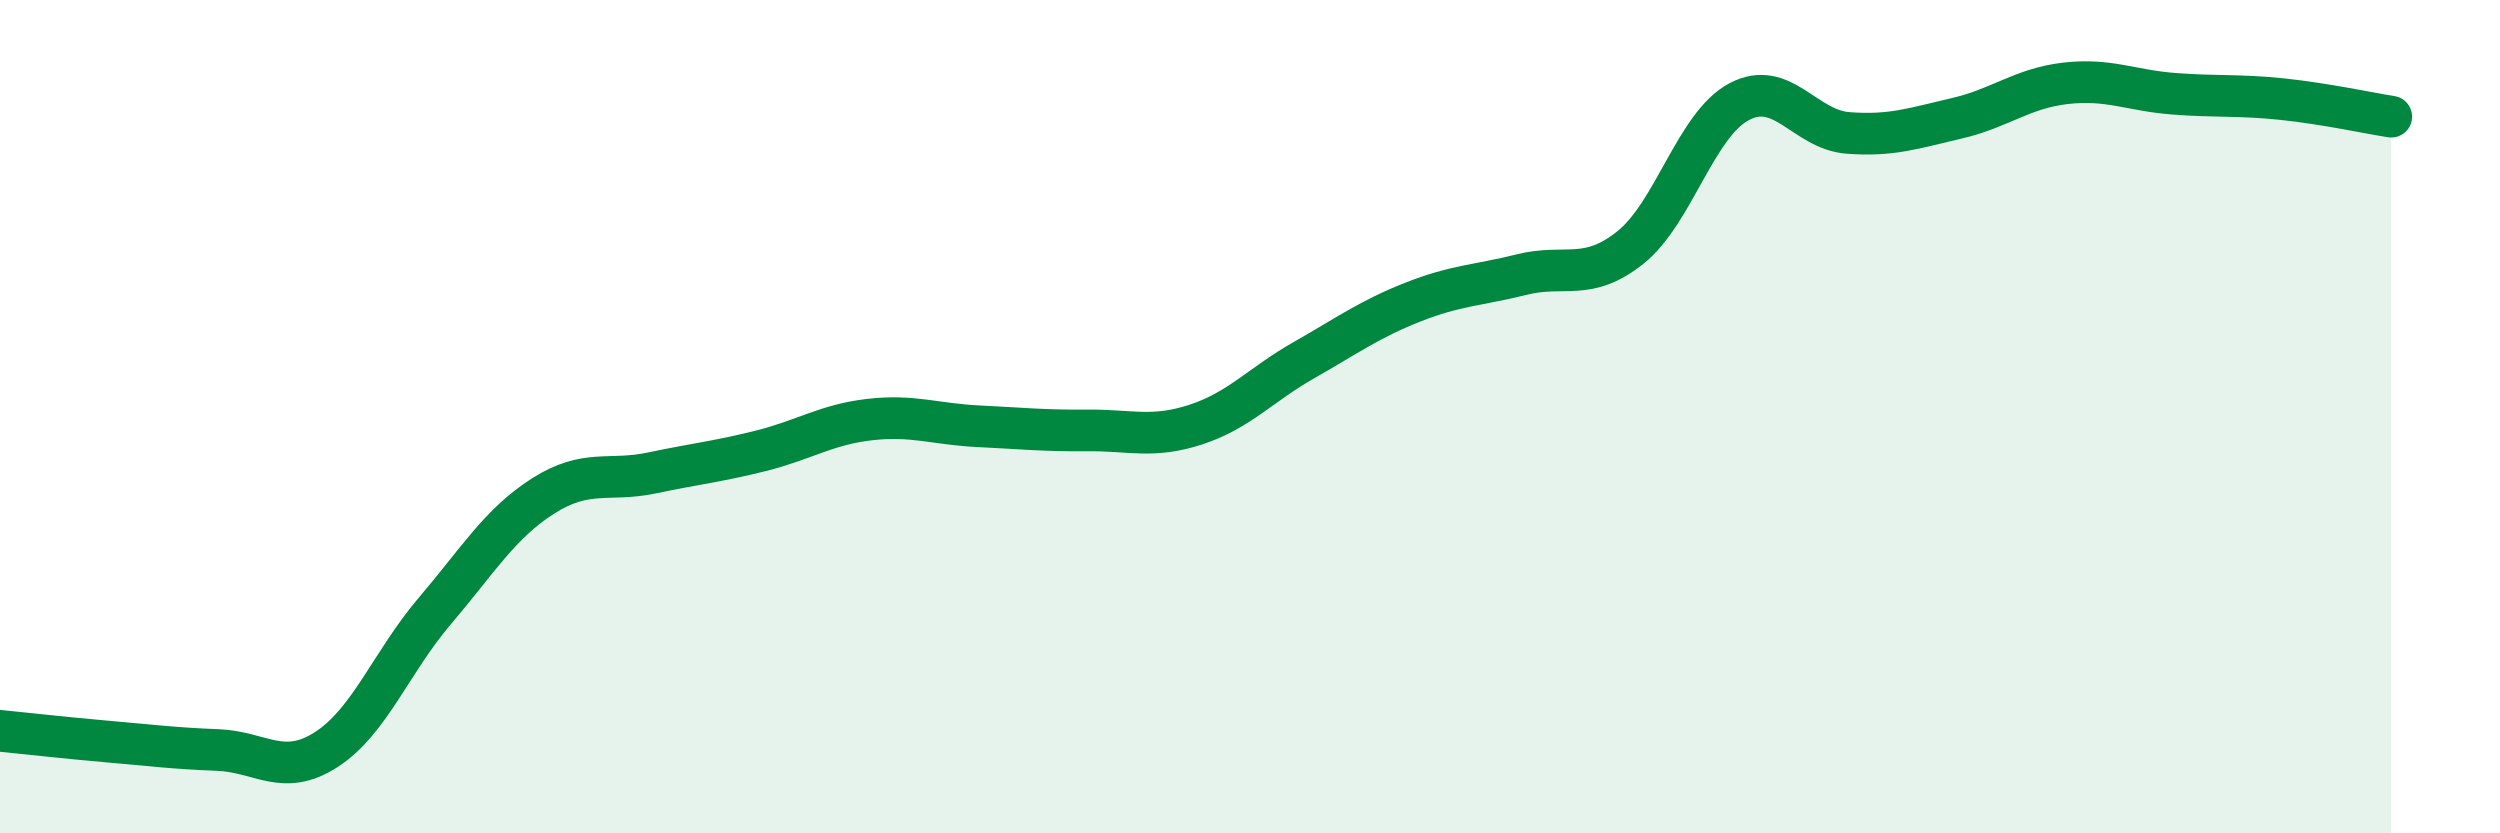
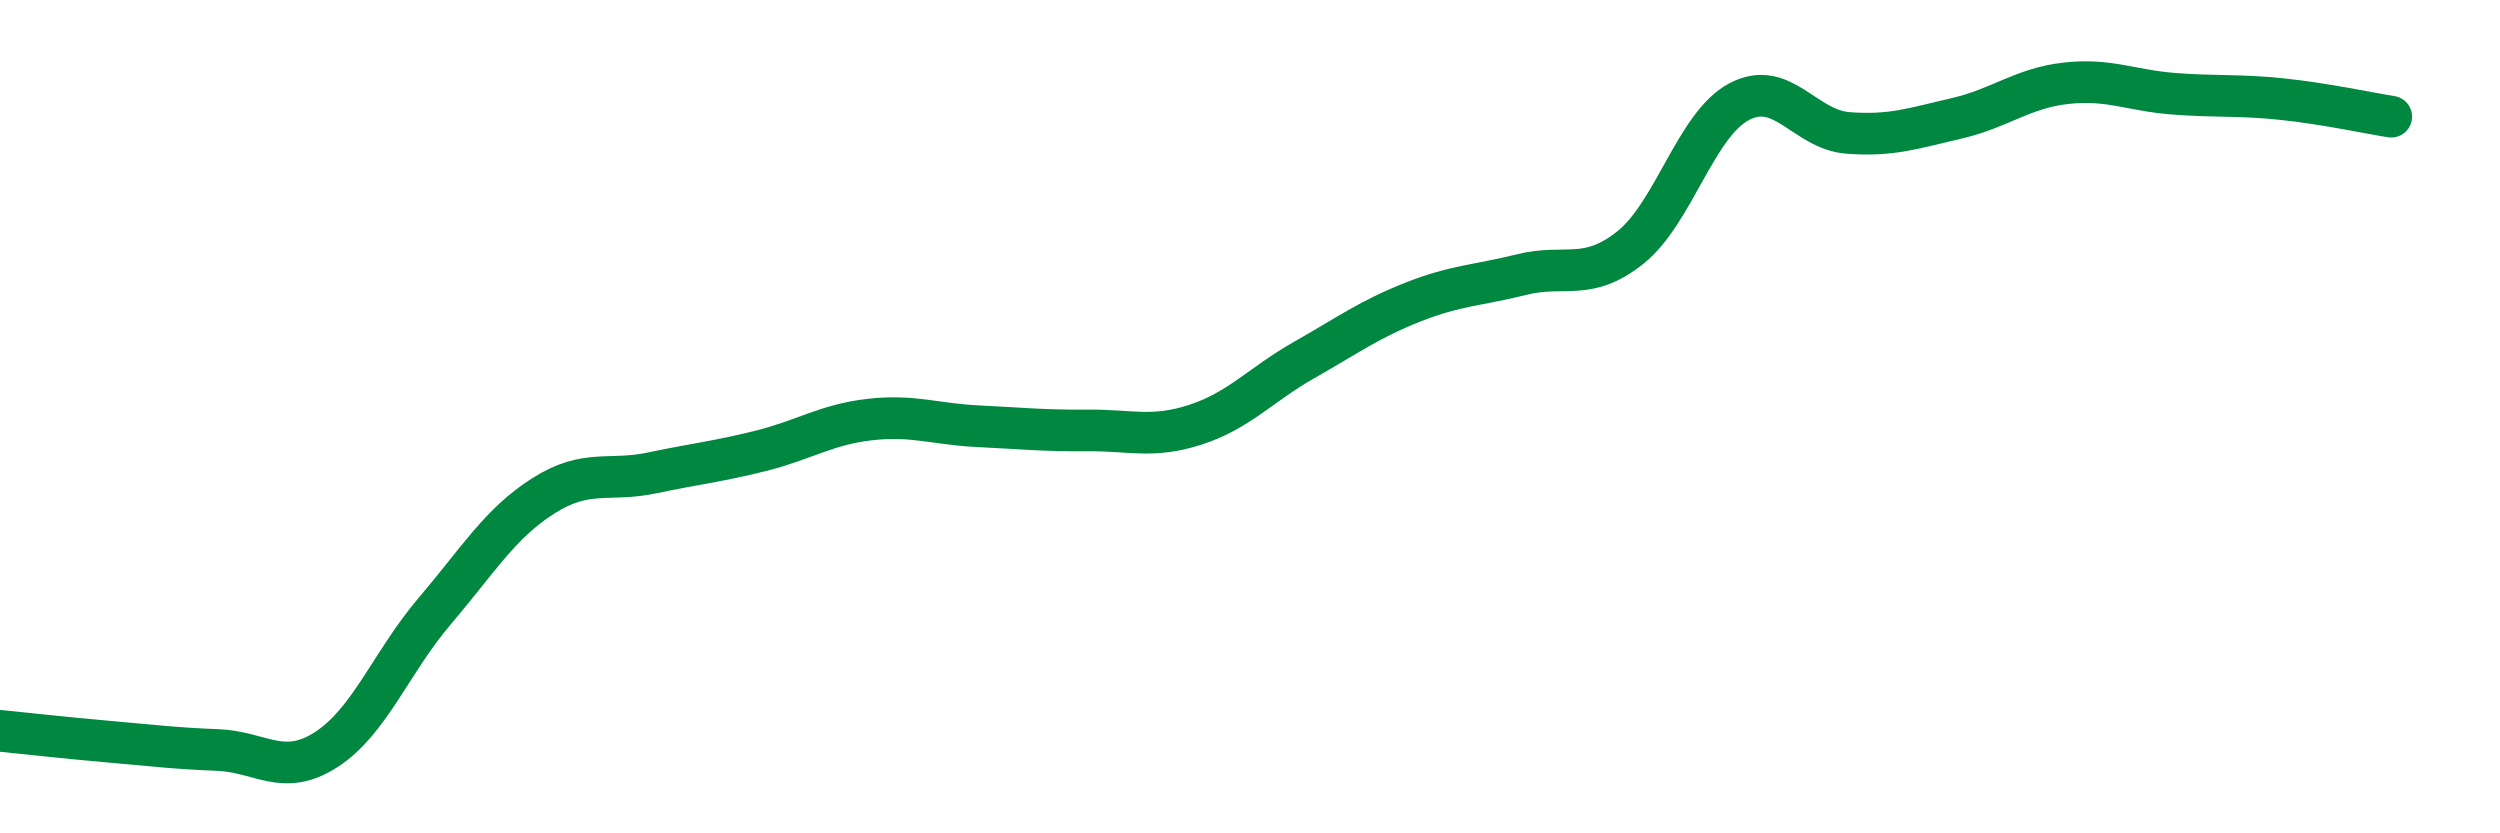
<svg xmlns="http://www.w3.org/2000/svg" width="60" height="20" viewBox="0 0 60 20">
-   <path d="M 0,17.54 C 0.52,17.59 1.57,17.71 2.61,17.8 C 3.65,17.89 4.18,17.96 5.22,18 C 6.26,18.04 6.79,18.66 7.83,17.99 C 8.87,17.32 9.39,15.89 10.43,14.67 C 11.47,13.45 12,12.56 13.04,11.9 C 14.08,11.24 14.61,11.57 15.65,11.35 C 16.69,11.13 17.22,11.08 18.26,10.82 C 19.3,10.56 19.83,10.19 20.87,10.07 C 21.91,9.95 22.44,10.18 23.48,10.23 C 24.52,10.28 25.05,10.34 26.09,10.33 C 27.13,10.32 27.66,10.53 28.7,10.19 C 29.74,9.85 30.26,9.23 31.3,8.64 C 32.34,8.05 32.87,7.66 33.91,7.25 C 34.95,6.84 35.48,6.85 36.52,6.59 C 37.56,6.33 38.09,6.77 39.13,5.94 C 40.17,5.11 40.7,2.99 41.74,2.44 C 42.78,1.89 43.31,3.11 44.35,3.19 C 45.39,3.27 45.92,3.08 46.96,2.84 C 48,2.6 48.53,2.12 49.57,2 C 50.61,1.88 51.13,2.17 52.17,2.25 C 53.21,2.33 53.74,2.27 54.78,2.38 C 55.82,2.49 56.87,2.72 57.39,2.8L57.39 20L0 20Z" fill="#008740" opacity="0.1" stroke-linecap="round" stroke-linejoin="round" />
  <path d="M 0,17.54 C 0.52,17.59 1.57,17.71 2.61,17.8 C 3.65,17.89 4.18,17.96 5.22,18 C 6.26,18.04 6.79,18.66 7.83,17.99 C 8.87,17.32 9.39,15.89 10.43,14.67 C 11.47,13.45 12,12.56 13.04,11.9 C 14.08,11.24 14.61,11.57 15.65,11.35 C 16.69,11.13 17.22,11.08 18.26,10.82 C 19.3,10.56 19.83,10.19 20.87,10.07 C 21.91,9.95 22.44,10.18 23.48,10.23 C 24.52,10.28 25.05,10.34 26.09,10.33 C 27.13,10.32 27.66,10.53 28.7,10.19 C 29.74,9.85 30.26,9.23 31.3,8.64 C 32.34,8.05 32.87,7.66 33.91,7.25 C 34.95,6.84 35.48,6.85 36.52,6.59 C 37.56,6.33 38.09,6.77 39.13,5.94 C 40.17,5.11 40.7,2.99 41.74,2.44 C 42.78,1.89 43.31,3.11 44.35,3.19 C 45.39,3.27 45.92,3.08 46.96,2.84 C 48,2.6 48.53,2.12 49.57,2 C 50.61,1.88 51.13,2.17 52.17,2.25 C 53.21,2.33 53.74,2.27 54.78,2.38 C 55.82,2.49 56.87,2.72 57.39,2.8" stroke="#008740" stroke-width="1" fill="none" stroke-linecap="round" stroke-linejoin="round" />
</svg>